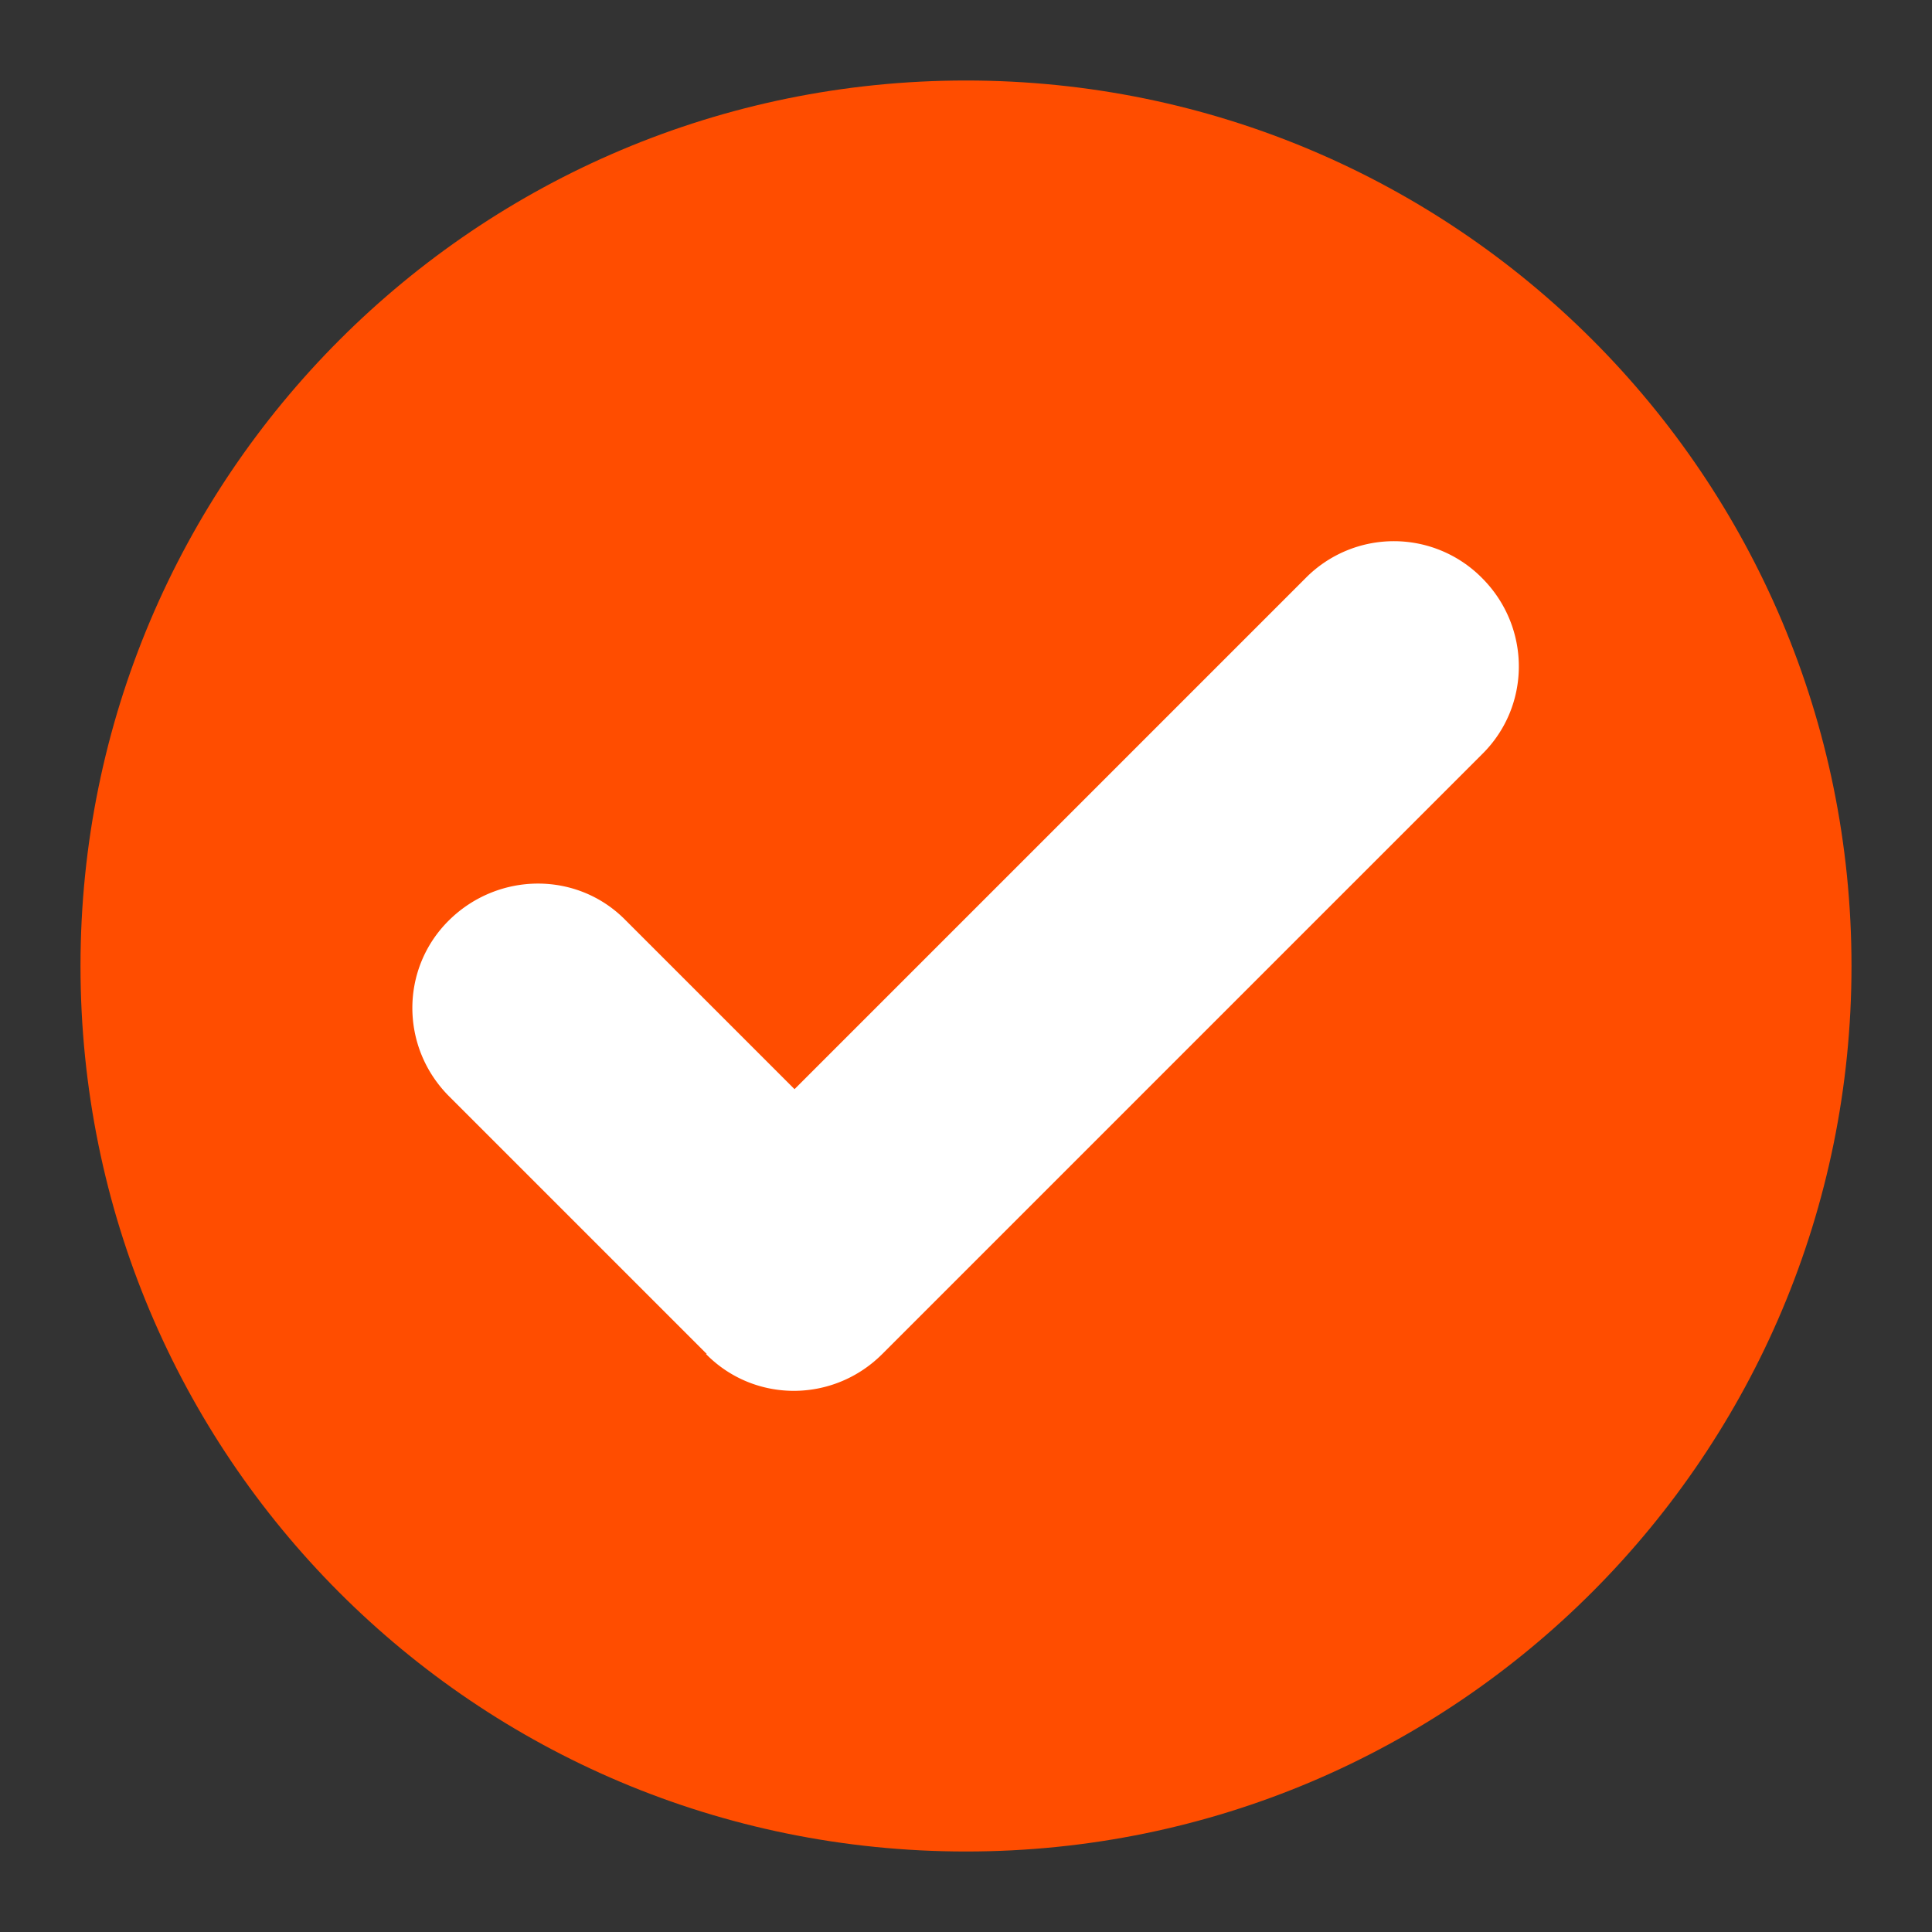
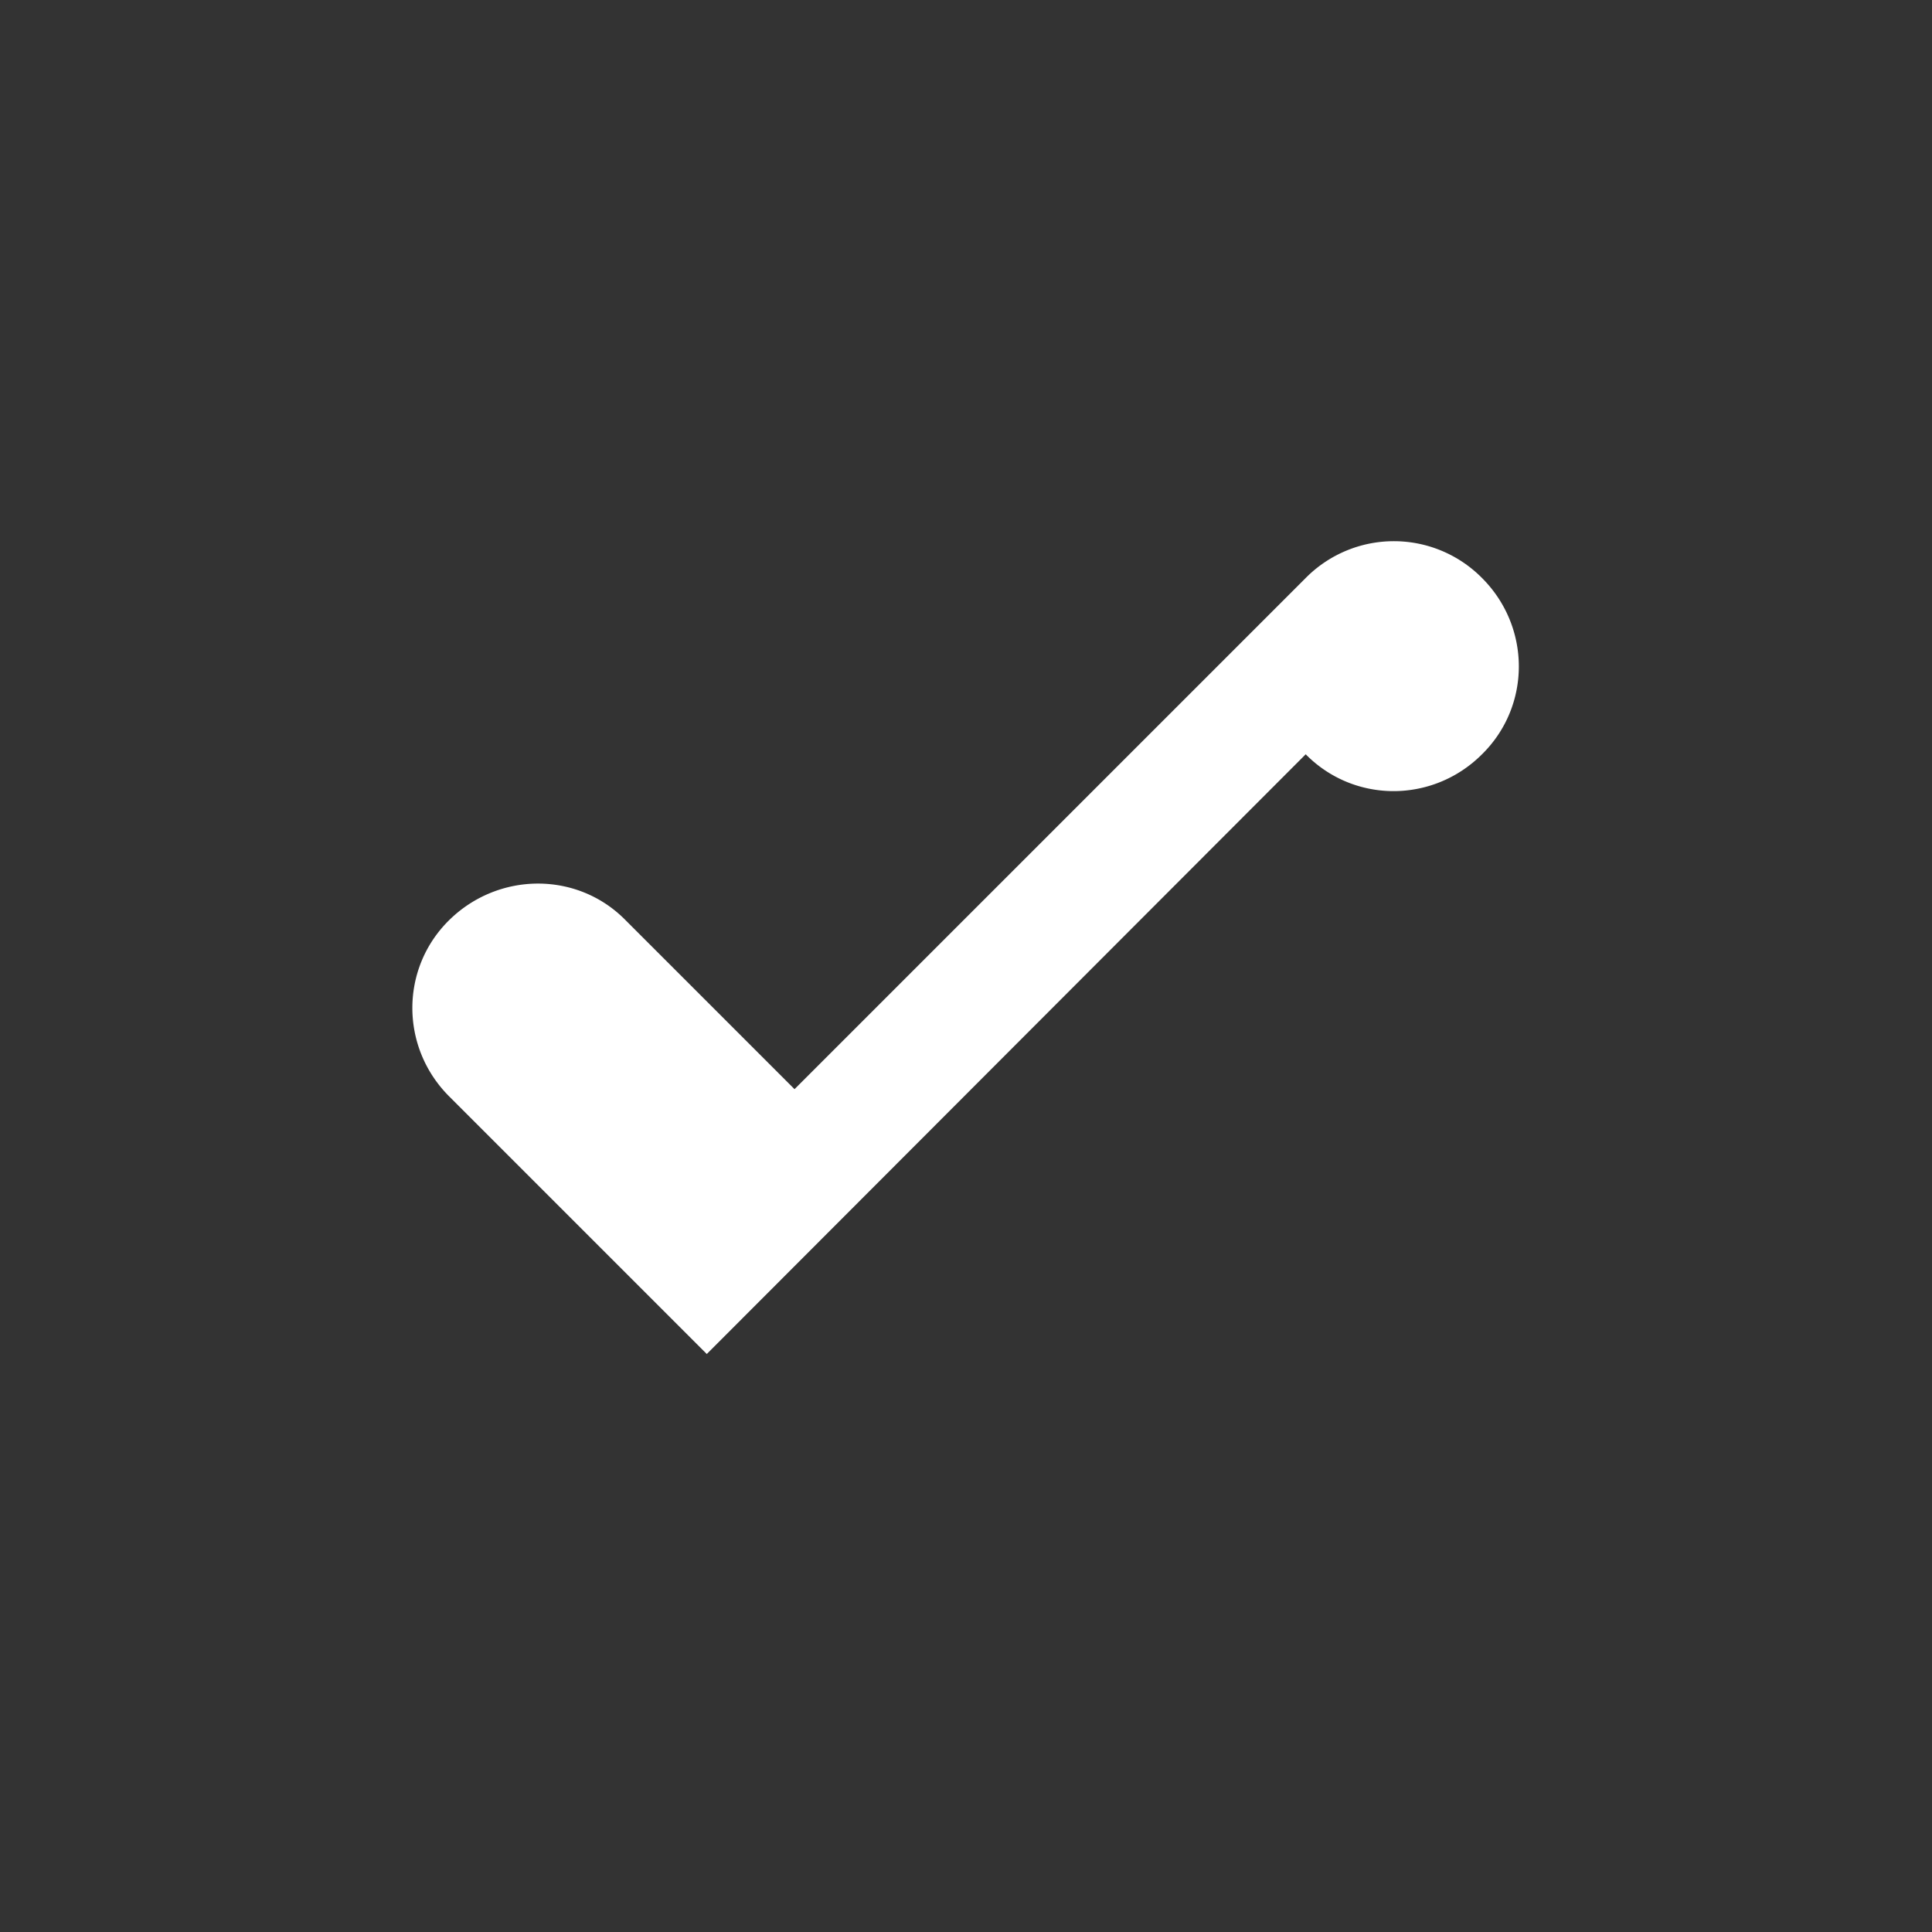
<svg xmlns="http://www.w3.org/2000/svg" viewBox="0 0 24 24">
  <rect x="0" y="0" width="24" height="24" fill="#333333" stroke="none" />
-   <path fill="#ff4d00" d="M23 12c0 6.05-4.9 11-11 11S1 18.08 1 12 5.92 1 12 1s11 4.92 11 11z" />
-   <path fill="#fff" d="M8.78 16.82l-3.2-3.2c-.61-.61-.61-1.59 0-2.19s1.59-.61 2.19 0l2.1 2.1 6.35-6.35a1.54 1.54 0 0 1 2.19 0c.61.61.61 1.59 0 2.19l-7.45 7.45c-.61.61-1.59.61-2.19 0z" />
+   <path fill="#fff" d="M8.78 16.82l-3.2-3.2c-.61-.61-.61-1.59 0-2.19s1.59-.61 2.19 0l2.1 2.1 6.35-6.35a1.54 1.54 0 0 1 2.19 0c.61.61.61 1.59 0 2.19c-.61.61-1.59.61-2.19 0z" />
</svg>